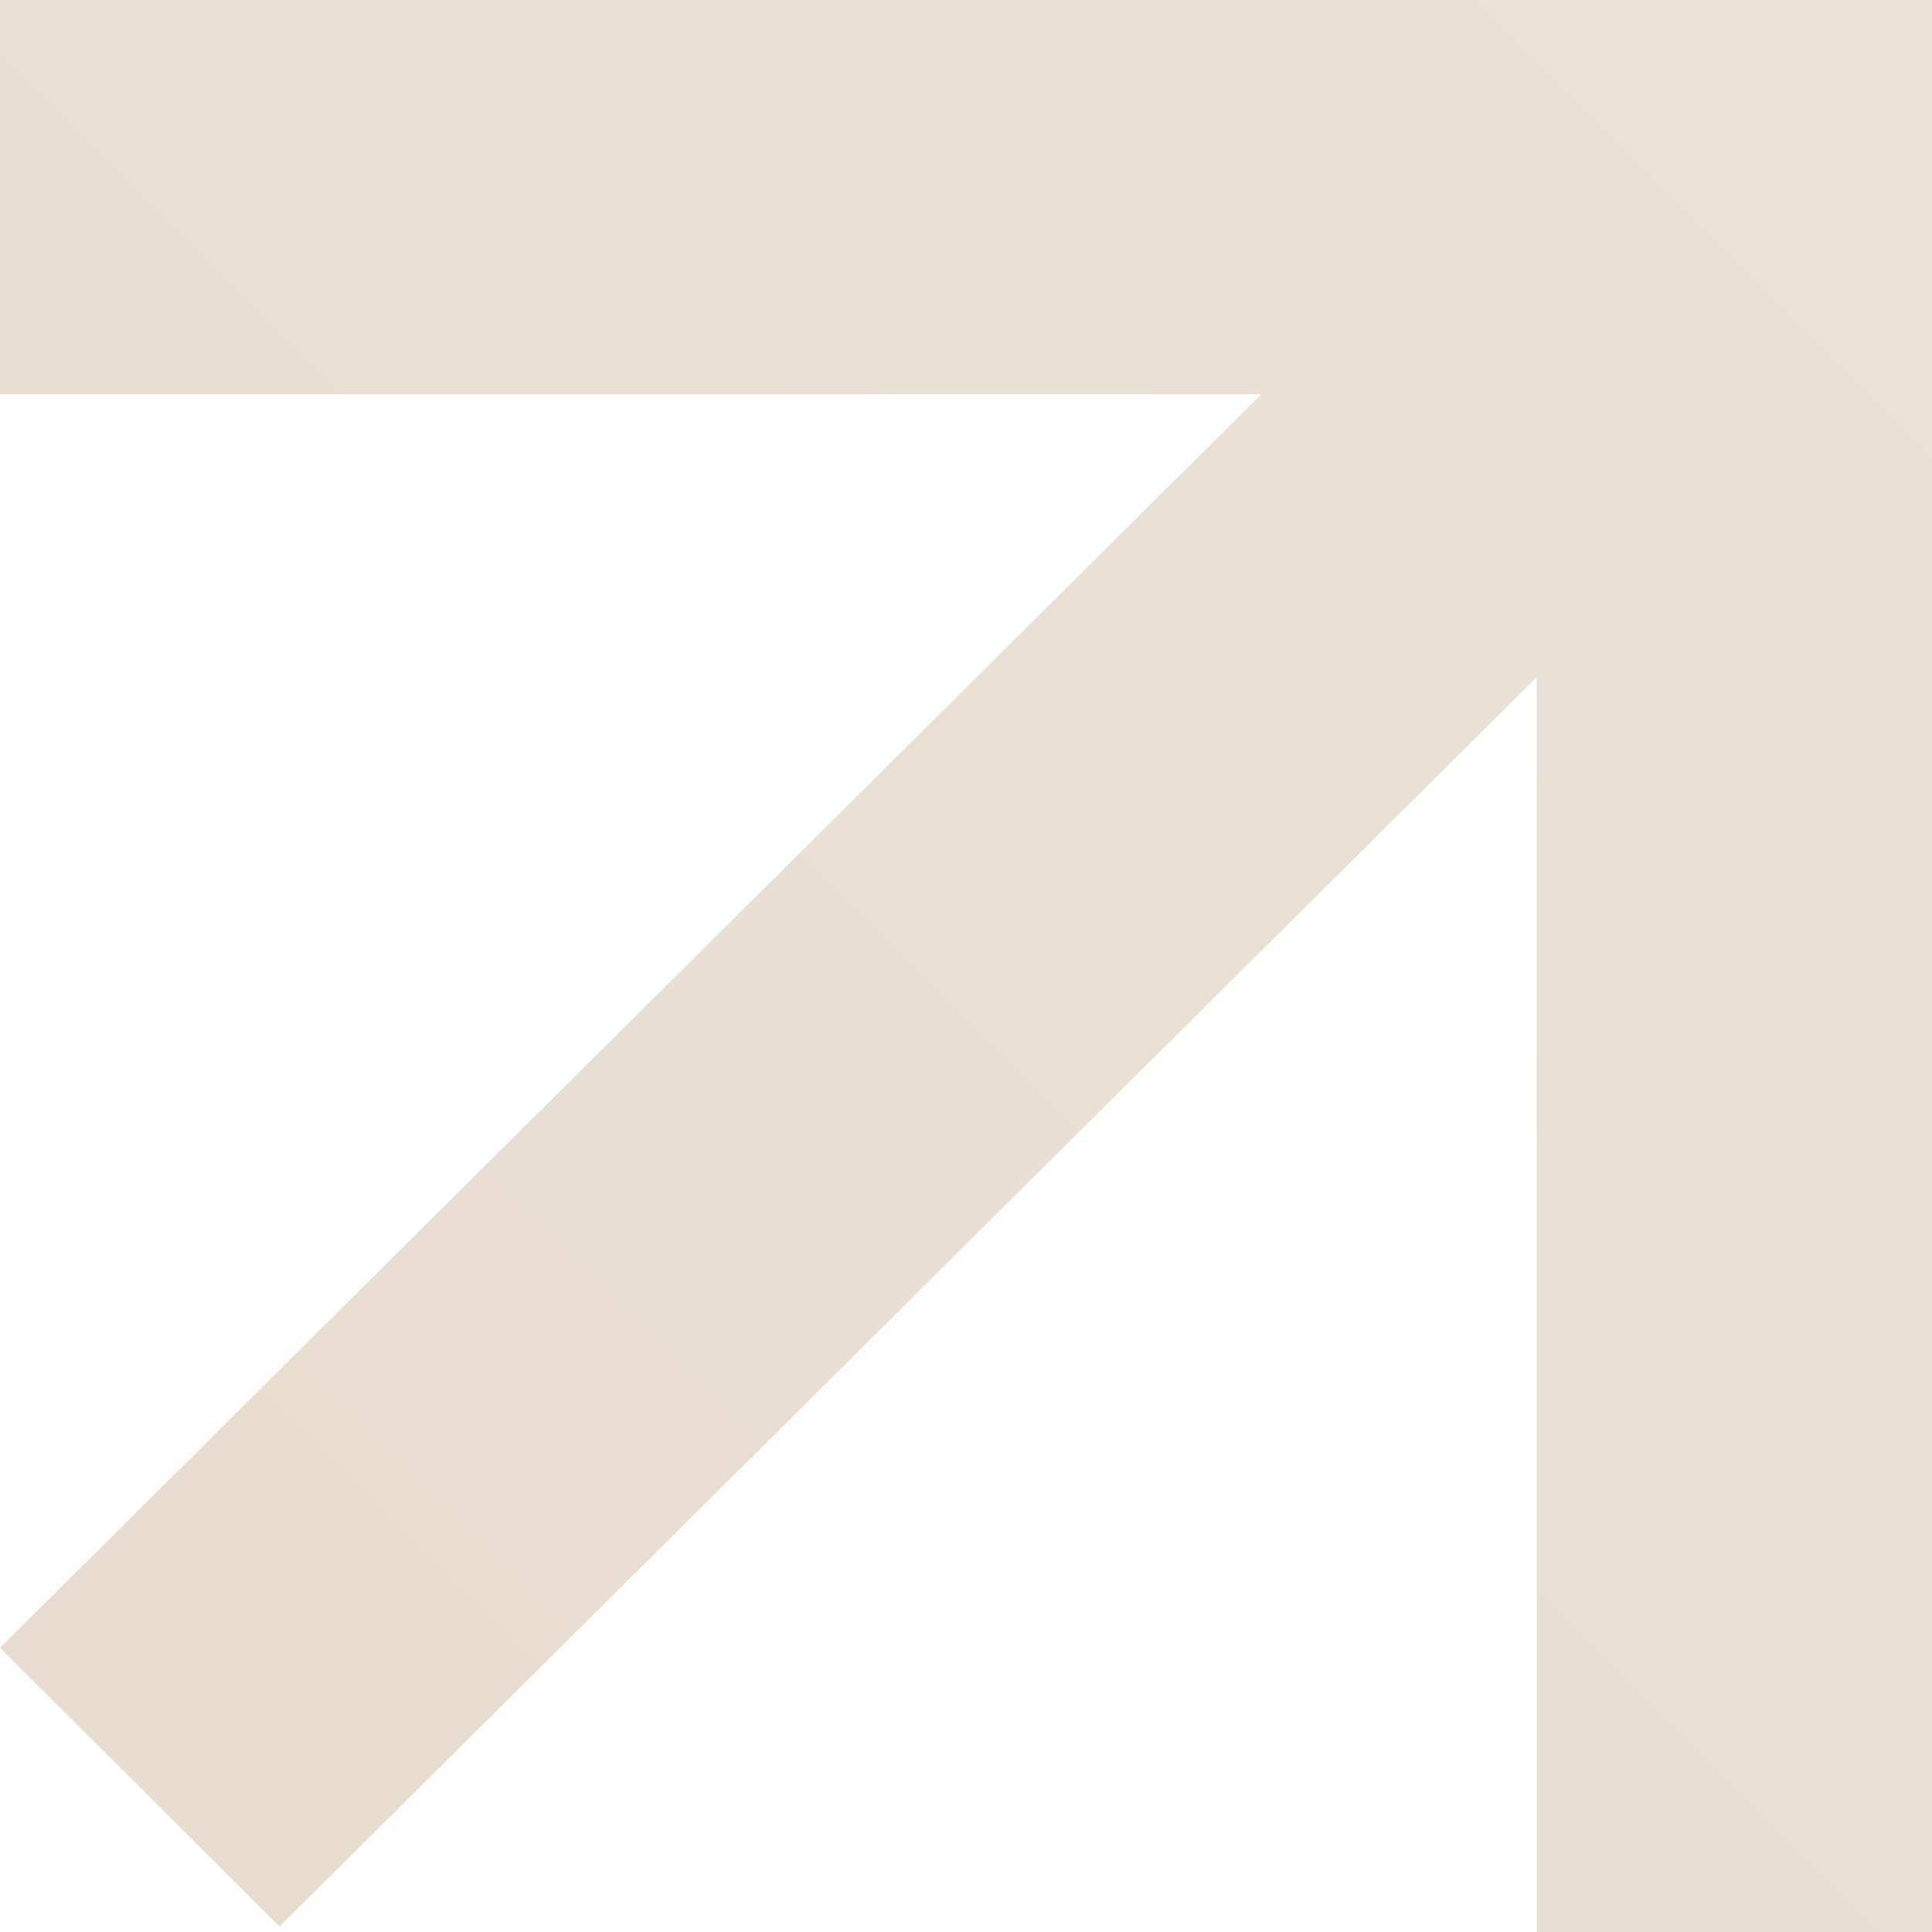
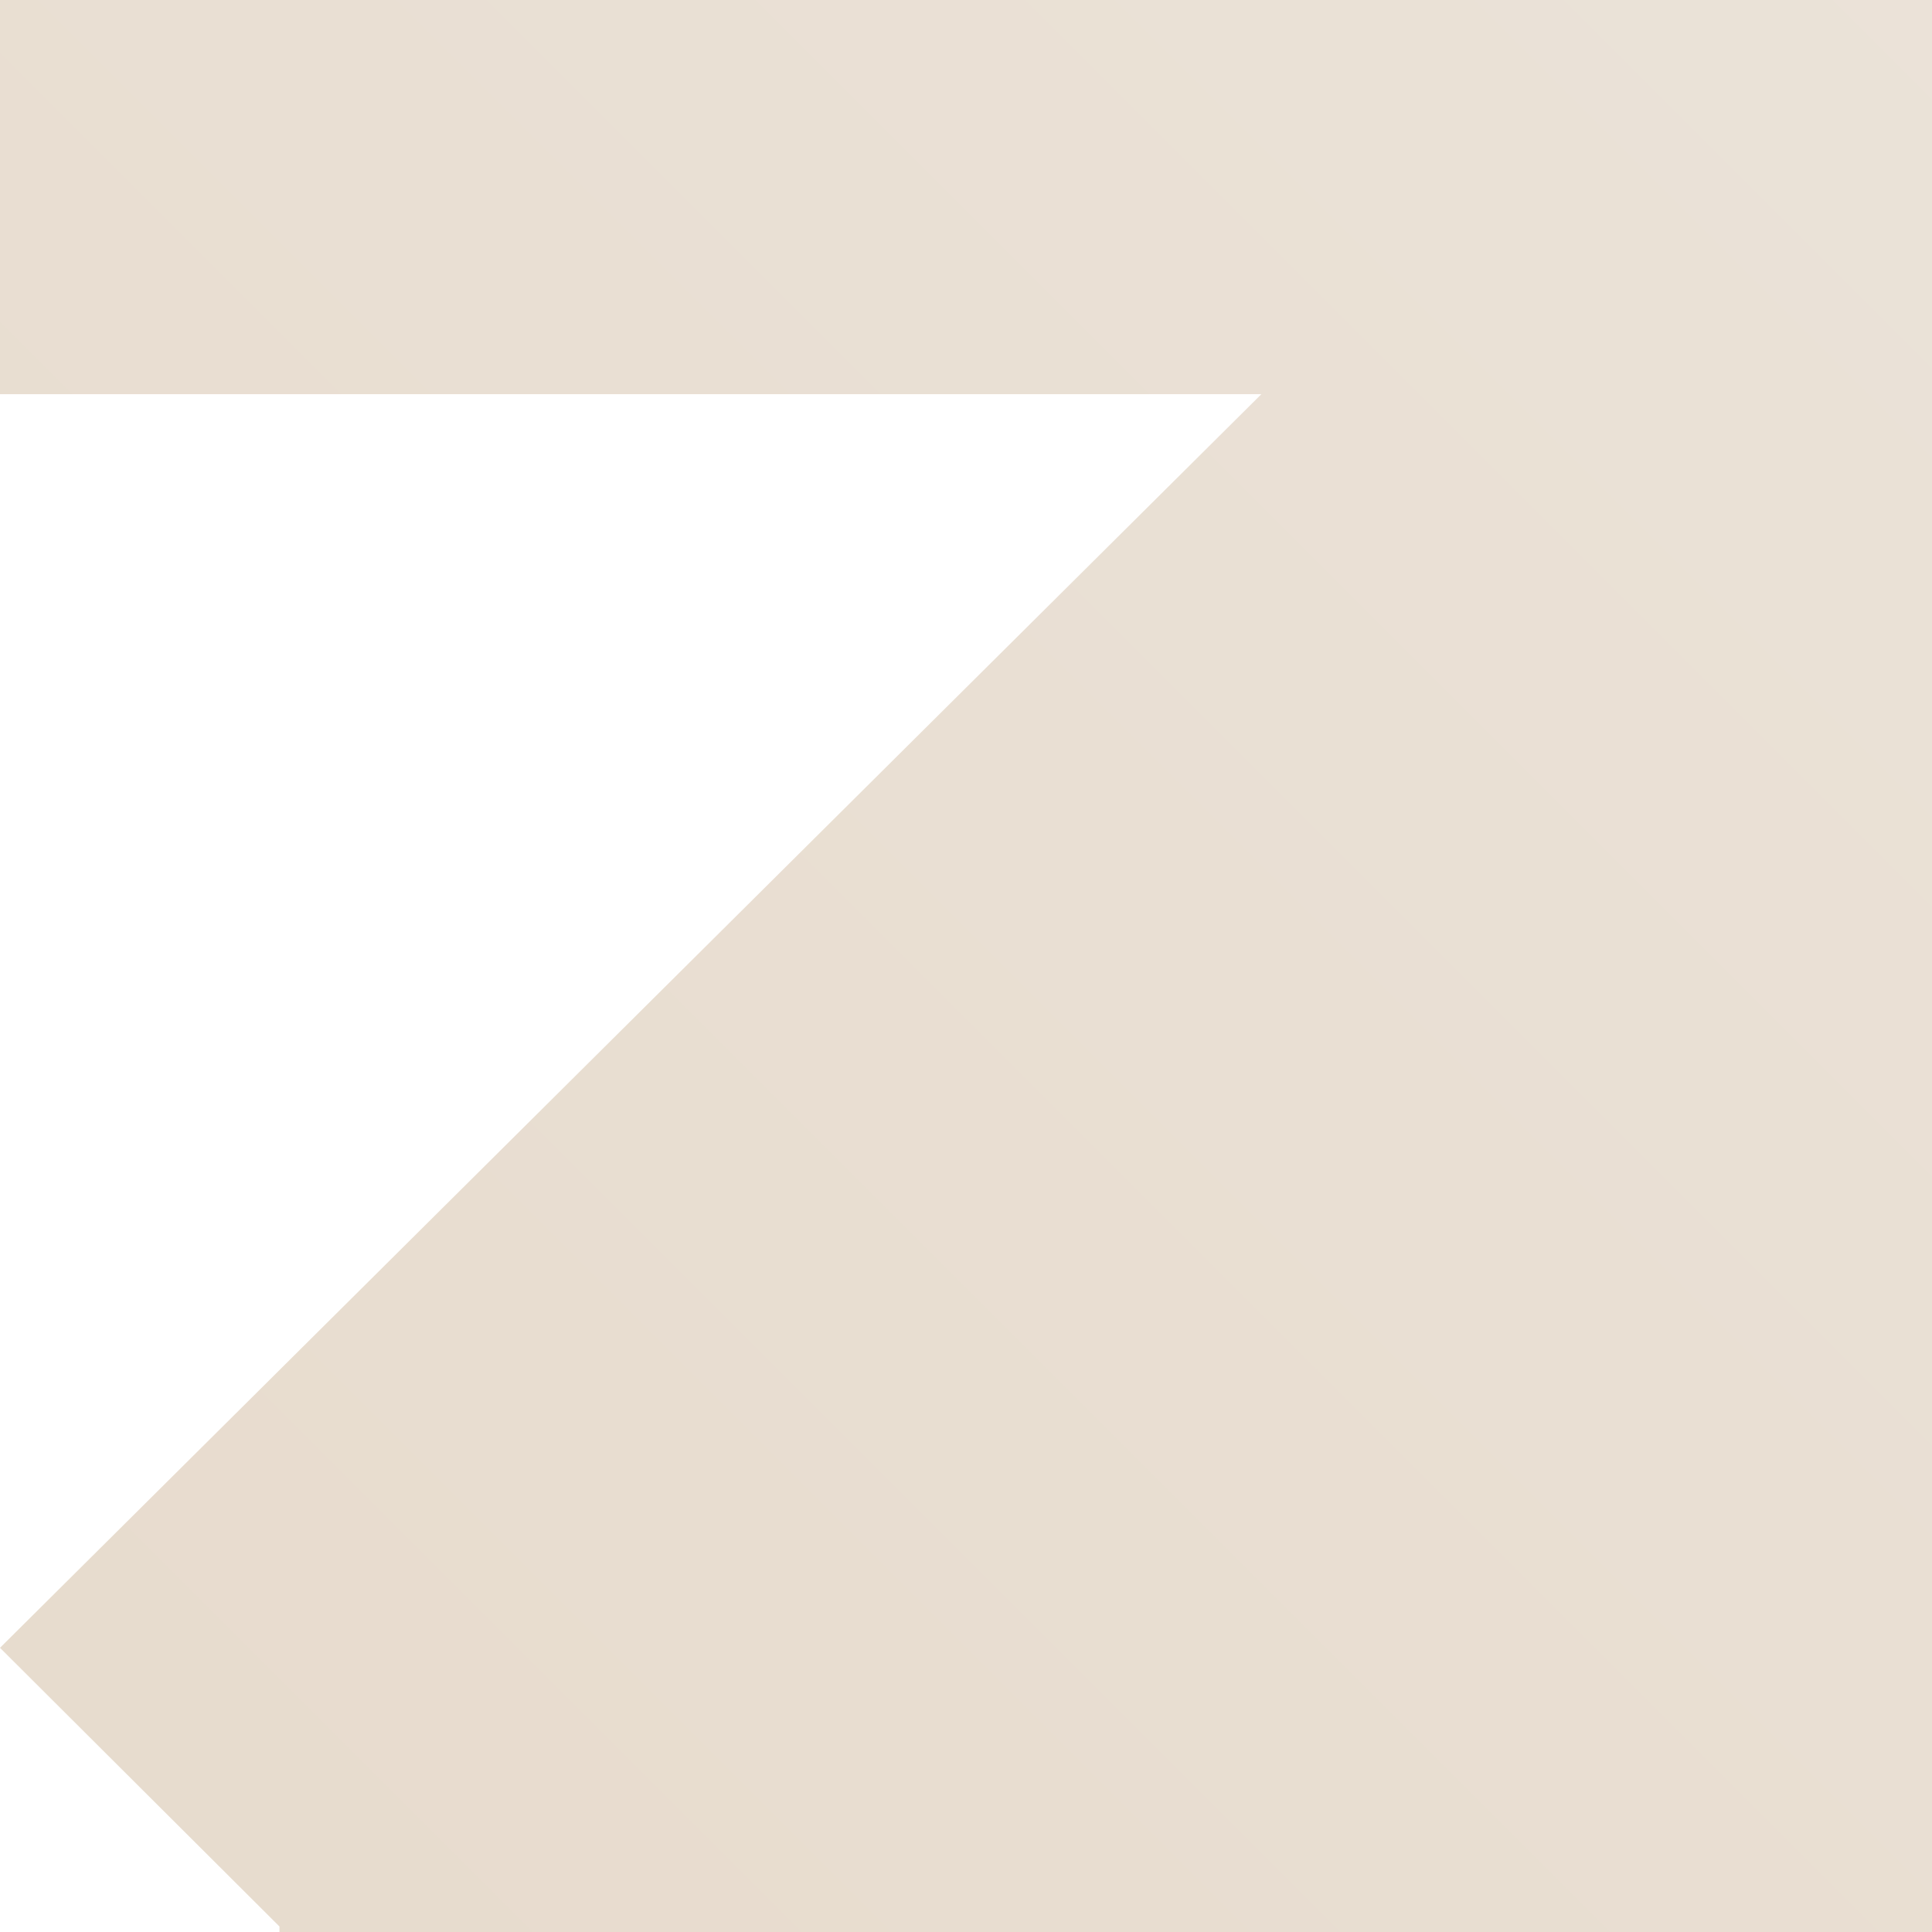
<svg xmlns="http://www.w3.org/2000/svg" width="32" height="32" viewBox="0 0 32 32" fill="none">
-   <path d="M1.19299e-06 1.90735e-06L9.07597e-07 6.529L20.892 6.529L0 27.293L4.629 31.909L25.453 11.215V32L32 32V2.41593e-06L1.19299e-06 1.90735e-06Z" fill="url(#paint0_linear_2510_3710)" />
+   <path d="M1.19299e-06 1.90735e-06L9.07597e-07 6.529L20.892 6.529L0 27.293L4.629 31.909V32L32 32V2.41593e-06L1.19299e-06 1.90735e-06Z" fill="url(#paint0_linear_2510_3710)" />
  <defs>
    <linearGradient id="paint0_linear_2510_3710" x1="32.711" y1="-6.578" x2="-11.911" y2="38.044" gradientUnits="userSpaceOnUse">
      <stop stop-color="#EBE3D9" />
      <stop offset="1" stop-color="#E6D9CA" />
    </linearGradient>
  </defs>
</svg>